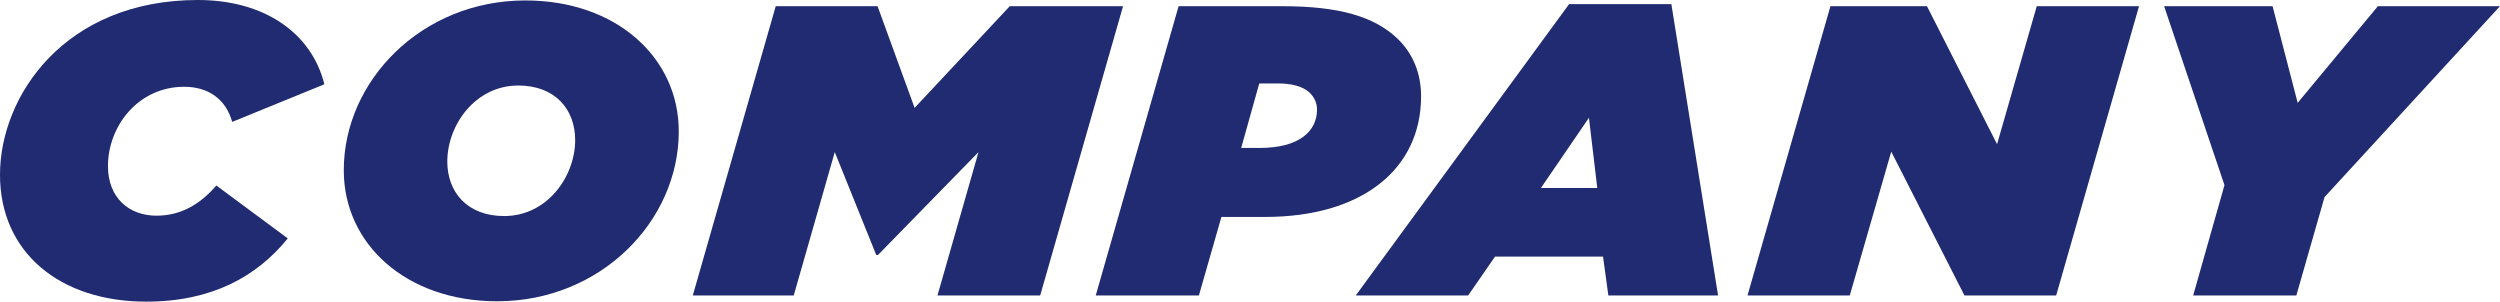
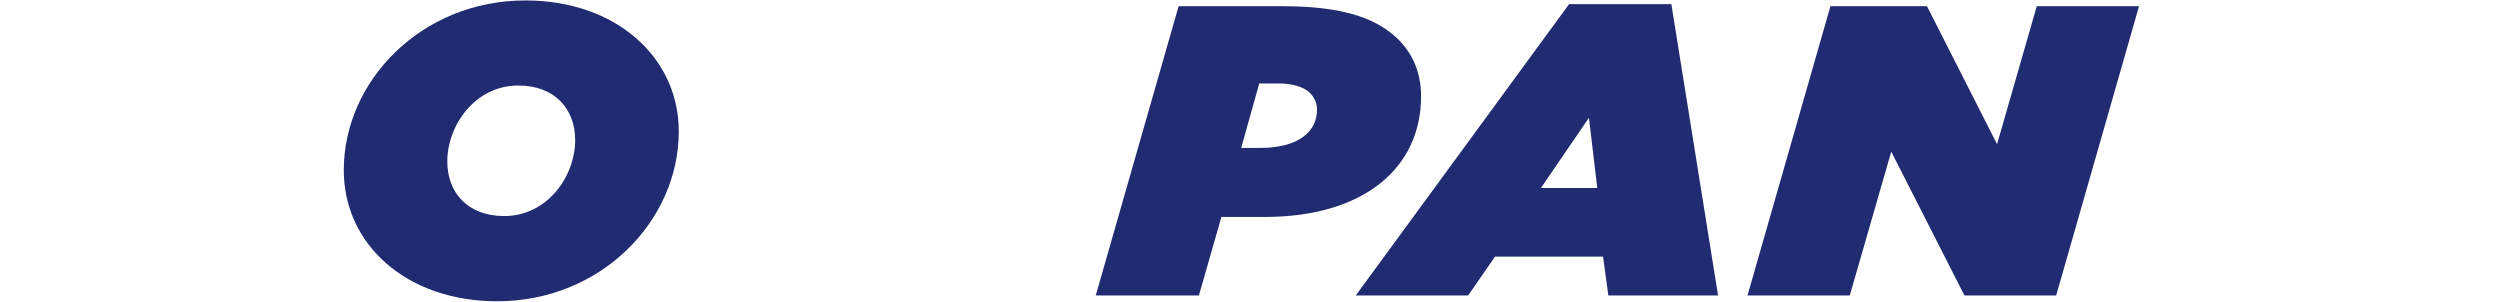
<svg xmlns="http://www.w3.org/2000/svg" id="_图层_2" data-name="图层 2" viewBox="0 0 338.81 40.88">
  <defs>
    <style>
      .cls-1 {
        fill: #202b71;
      }
    </style>
  </defs>
  <g id="_レイヤー_1" data-name="レイヤー 1">
    <g>
-       <path class="cls-1" d="M0,23.69C0,12.99,8.78,0,26.82,0c9.02,0,15.41,4.48,17.14,11.42l-12.49,5.1c-.9-3.19-3.34-4.76-6.51-4.76-6.27,0-10.33,5.38-10.33,10.75,0,4.31,2.87,6.72,6.57,6.72,3.23,0,5.85-1.46,8.12-4.09l9.68,7.17c-4.18,5.15-10.27,8.57-19.18,8.57C8.12,40.88,0,34.22,0,23.69Z" />
      <path class="cls-1" d="M46.59,23.07C46.59,10.92,57.17,.06,71.2,.06c12.31,0,20.79,7.73,20.79,17.75,0,12.15-10.57,23.02-24.61,23.02-12.31,0-20.79-7.73-20.79-17.75Zm31.36-4.09c0-4.14-2.69-7.39-7.71-7.39-5.85,0-9.62,5.38-9.62,10.3,0,4.14,2.69,7.39,7.71,7.39,5.85,0,9.62-5.38,9.62-10.3Z" />
-       <path class="cls-1" d="M105.13,.84h13.8l5.02,13.78L136.85,.84h15.35l-11.23,39.2h-13.92l5.56-19.43-13.62,13.94h-.24l-5.62-13.94-5.56,19.43h-13.68L105.13,.84Z" />
      <path class="cls-1" d="M159.73,.84h14.04c7.71,0,12.43,1.4,15.53,4.31,2.21,2.07,3.29,4.82,3.29,7.9,0,9.8-7.89,16.35-21.15,16.35h-5.91l-3.05,10.64h-13.98L159.73,.84Zm10.99,19.21c5.32,0,7.77-2.24,7.77-5.21,0-.84-.36-1.68-1.02-2.3-.96-.9-2.63-1.23-4.18-1.23h-2.63l-2.45,8.74h2.51Z" />
      <path class="cls-1" d="M212.65,.56h13.86l6.33,39.48h-14.87l-.72-5.26h-14.64l-3.64,5.26h-15.23L212.65,.56Zm3.82,24.92l-1.13-9.52-6.51,9.52h7.65Z" />
-       <path class="cls-1" d="M248.07,.84h13.08l9.5,18.7,5.38-18.7h13.86l-11.23,39.2h-12.43l-9.92-19.49-5.62,19.49h-13.86L248.07,.84Z" />
-       <path class="cls-1" d="M301.47,25.09L293.29,.84h14.7l3.4,13.1,10.87-13.1h16.55l-23.78,25.87-3.82,13.33h-13.98l4.24-14.95Z" />
+       <path class="cls-1" d="M248.07,.84h13.08l9.5,18.7,5.38-18.7h13.86l-11.23,39.2h-12.43l-9.92-19.49-5.62,19.49h-13.86Z" />
    </g>
  </g>
</svg>